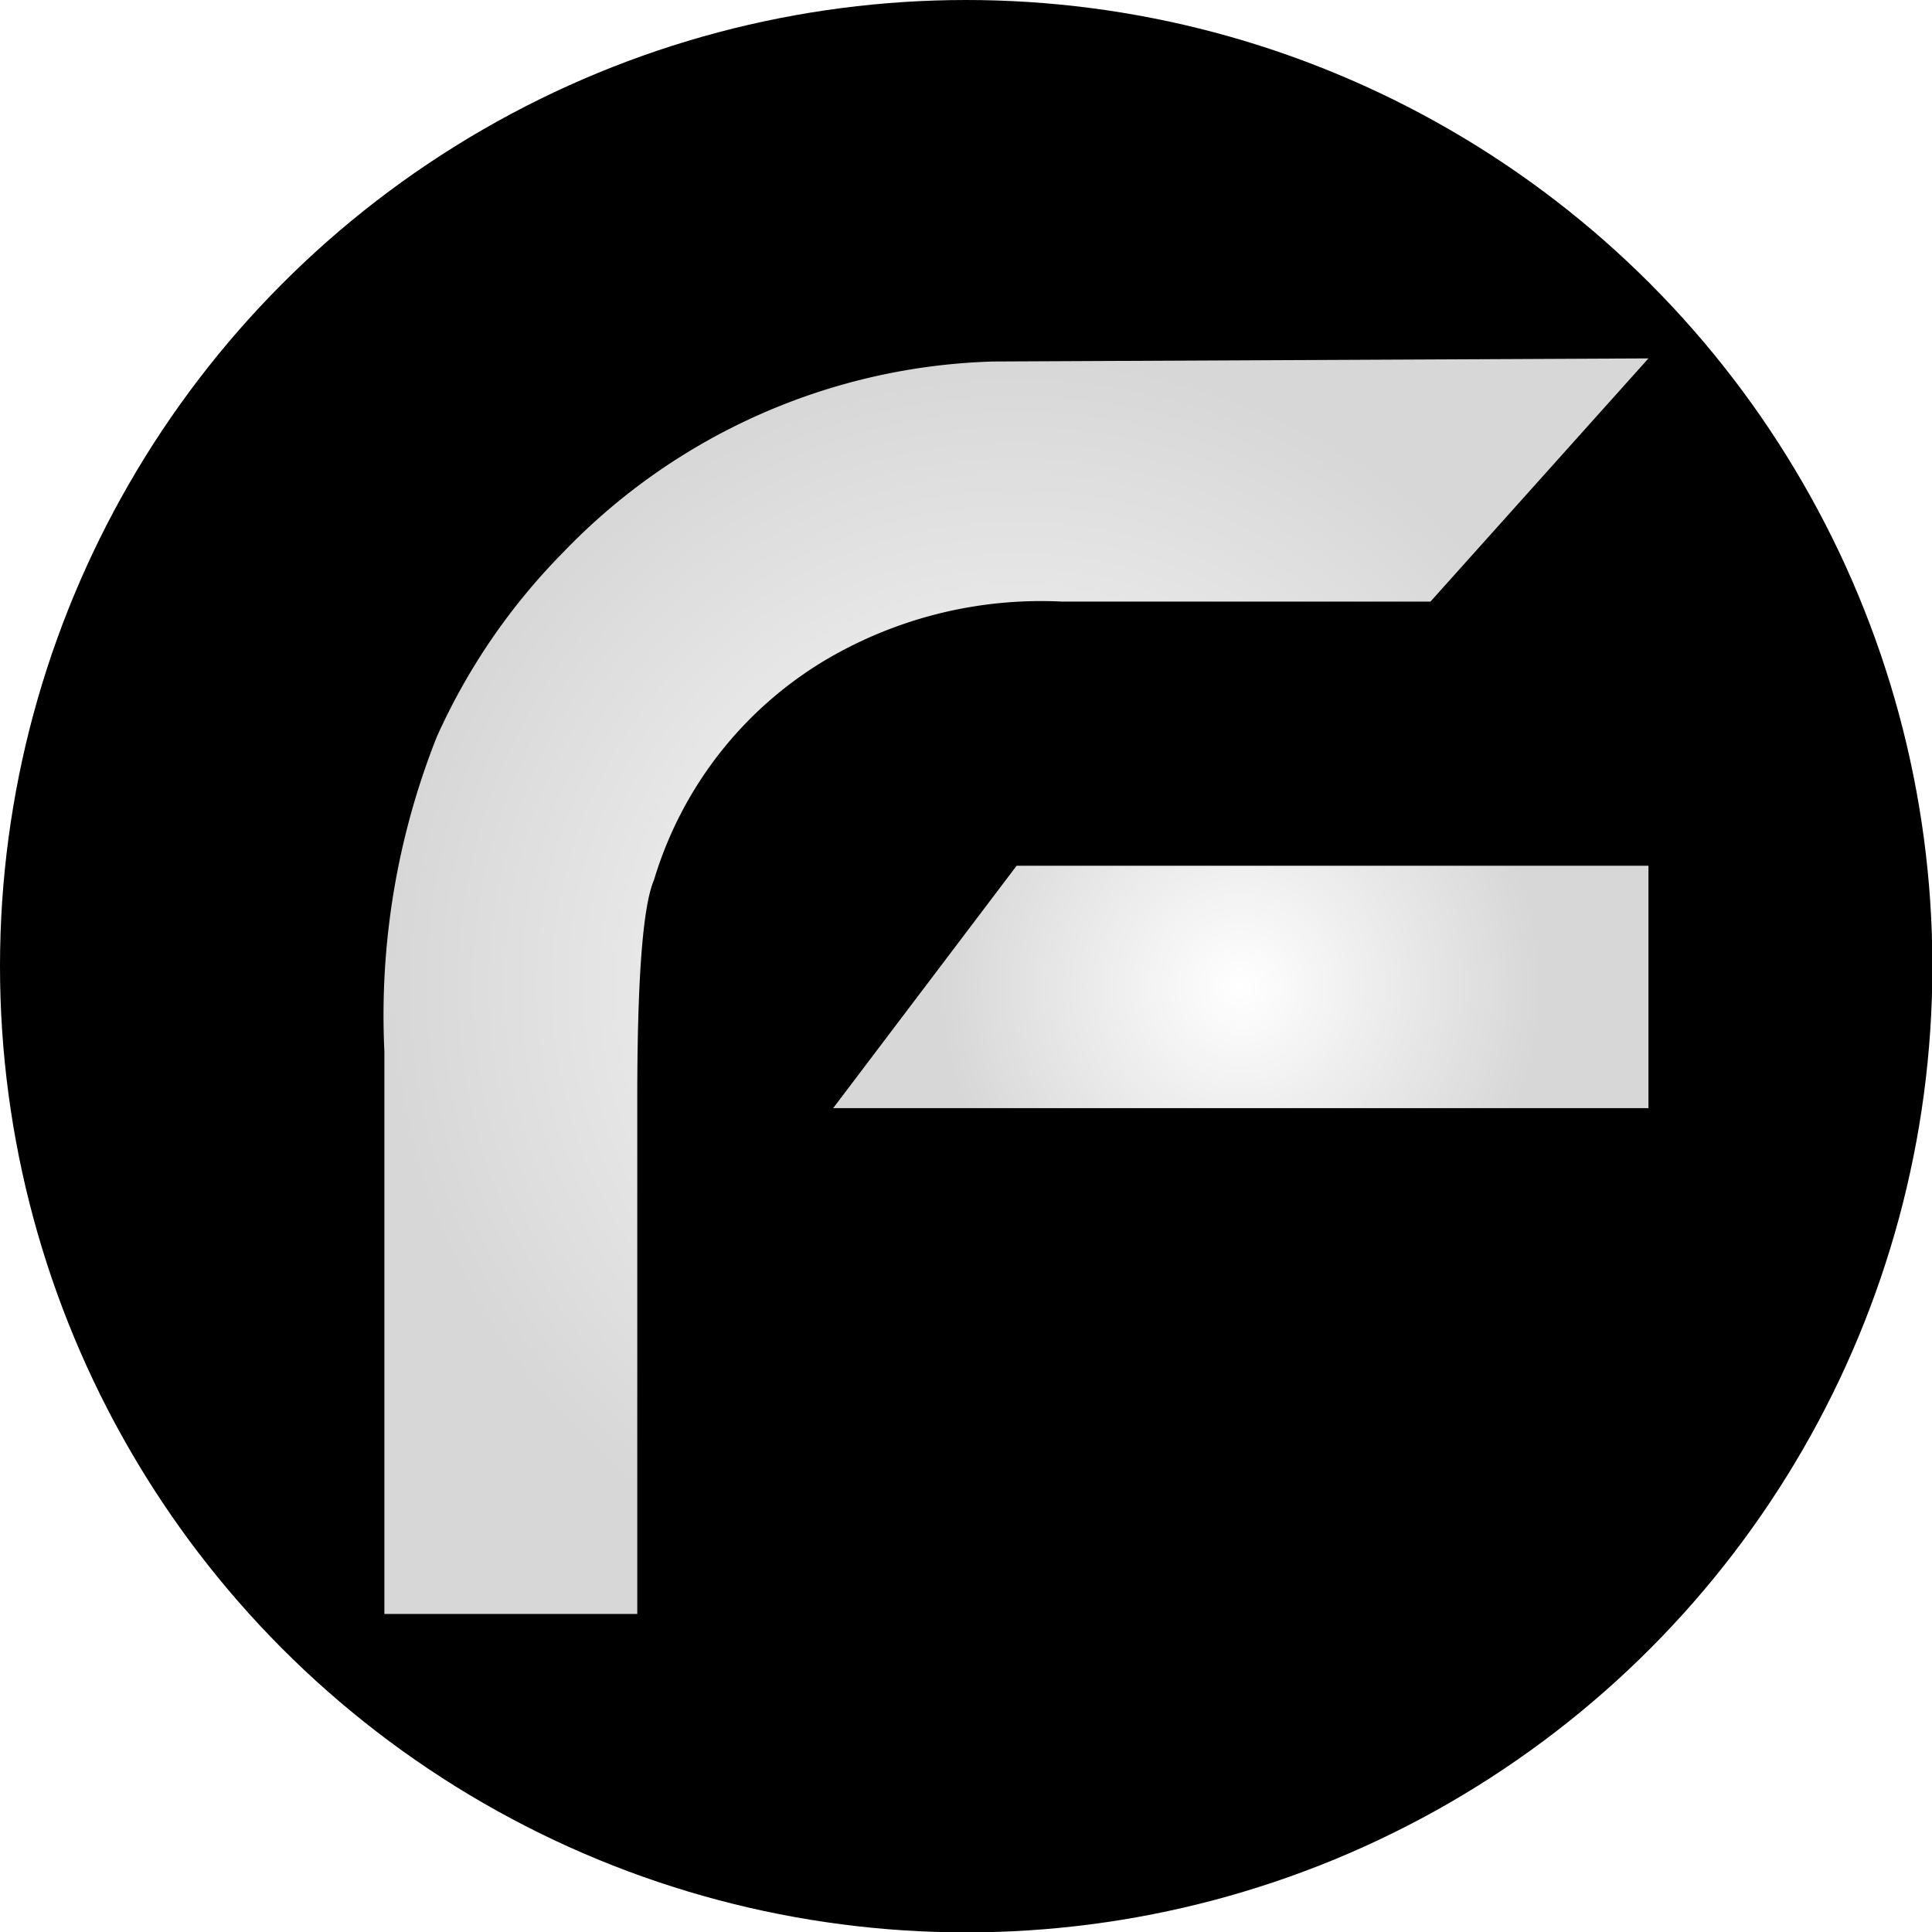
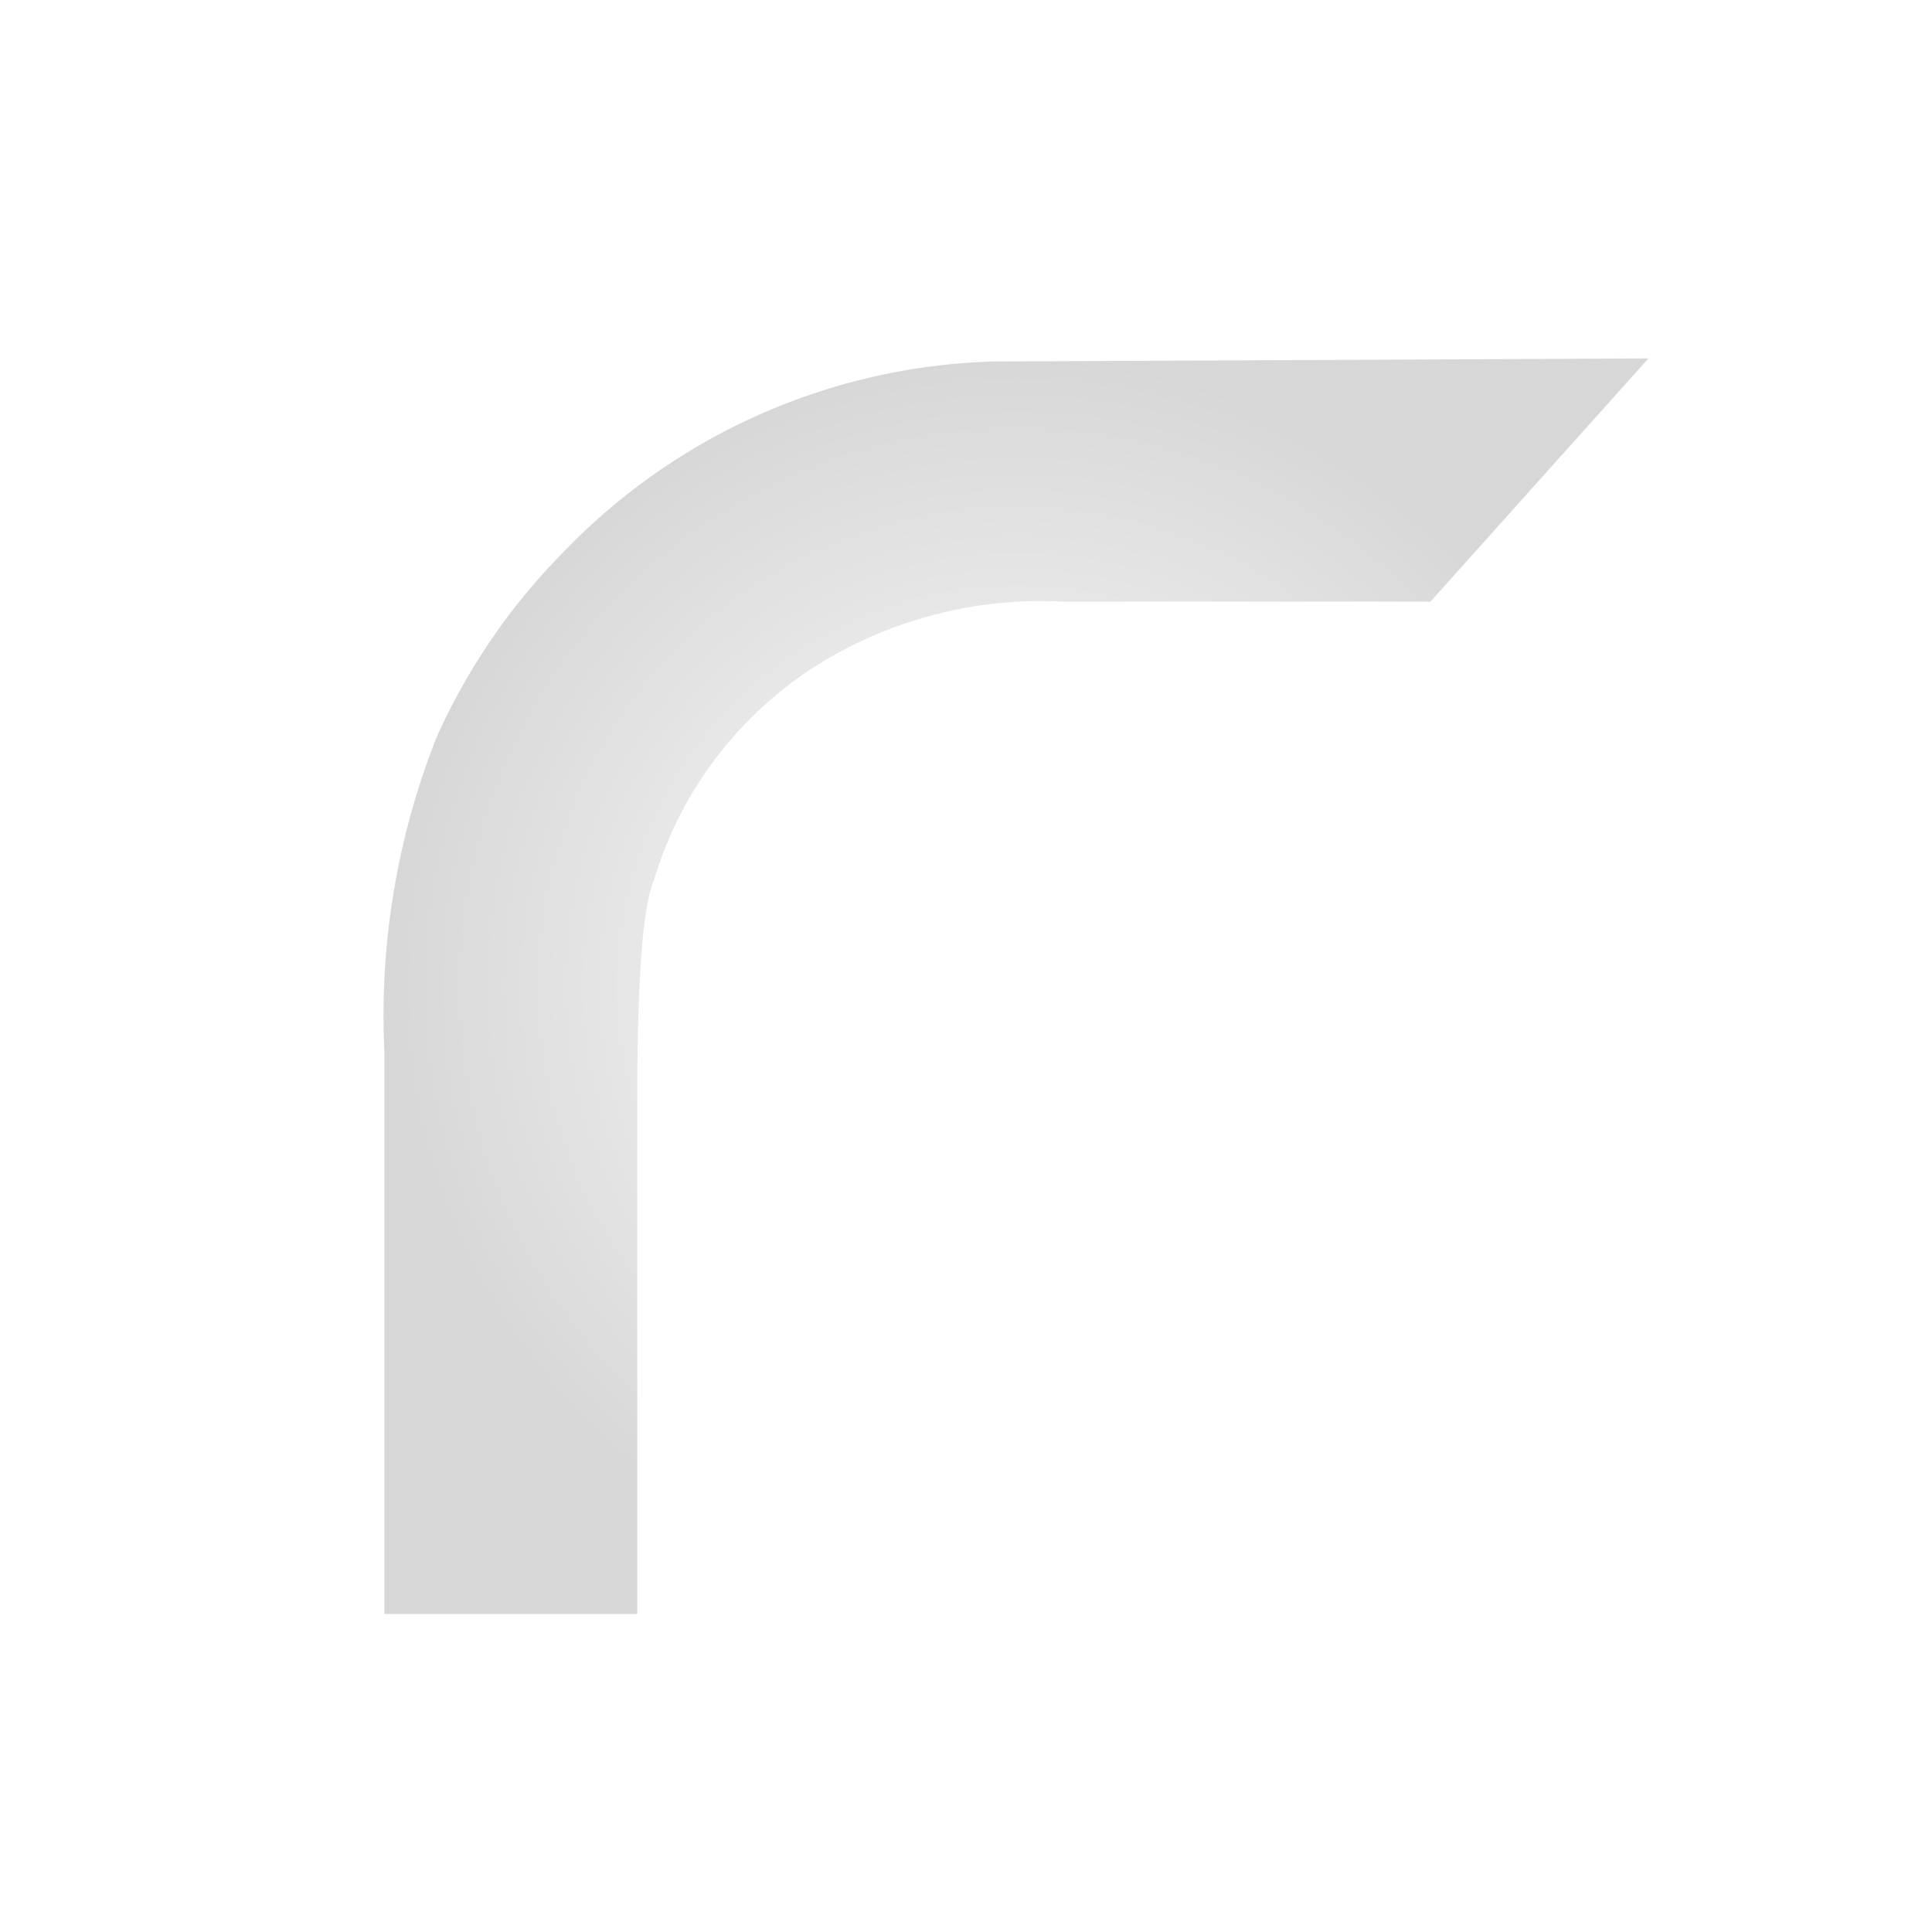
<svg xmlns="http://www.w3.org/2000/svg" xmlns:xlink="http://www.w3.org/1999/xlink" viewBox="0 0 49.81 49.81">
  <defs>
    <style>.cls-1{filter:url(#filter);}.cls-2{fill:url(#Adsız_degrade_4);}.cls-3{fill:url(#Adsız_degrade_4-2);}</style>
    <filter id="filter">
      <feOffset dx="2" dy="2" input="SourceAlpha" />
      <feGaussianBlur stdDeviation="2" result="blur" />
      <feFlood />
      <feComposite operator="in" in2="blur" />
      <feComposite in="SourceGraphic" />
    </filter>
    <radialGradient id="Adsız_degrade_4" cx="24.21" cy="23.42" r="16.24" gradientUnits="userSpaceOnUse">
      <stop offset="0" stop-color="#fff" />
      <stop offset="1" stop-color="#d7d7d7" />
    </radialGradient>
    <radialGradient id="Adsız_degrade_4-2" cx="29.99" cy="23.45" r="7.75" xlink:href="#Adsız_degrade_4" />
  </defs>
  <g id="Layer_2" data-name="Layer 2">
    <g id="Layer_1-2" data-name="Layer 1">
-       <circle cx="24.91" cy="24.91" r="24.91" />
      <g class="cls-1">
        <path class="cls-2" d="M40.5,7.24l-5.62,6.27-9.5,0A10.92,10.92,0,0,0,19.31,15a9.92,9.92,0,0,0-4.45,5.69q-.43,1-.43,5.62V39.61H7.91V25.11A19.47,19.47,0,0,1,9.26,17a16.21,16.21,0,0,1,3.26-4.76,16,16,0,0,1,11.1-4.92Z" />
-         <polygon class="cls-3" points="24.21 20.32 40.5 20.32 40.5 26.57 19.48 26.57 24.21 20.32" />
      </g>
    </g>
  </g>
</svg>